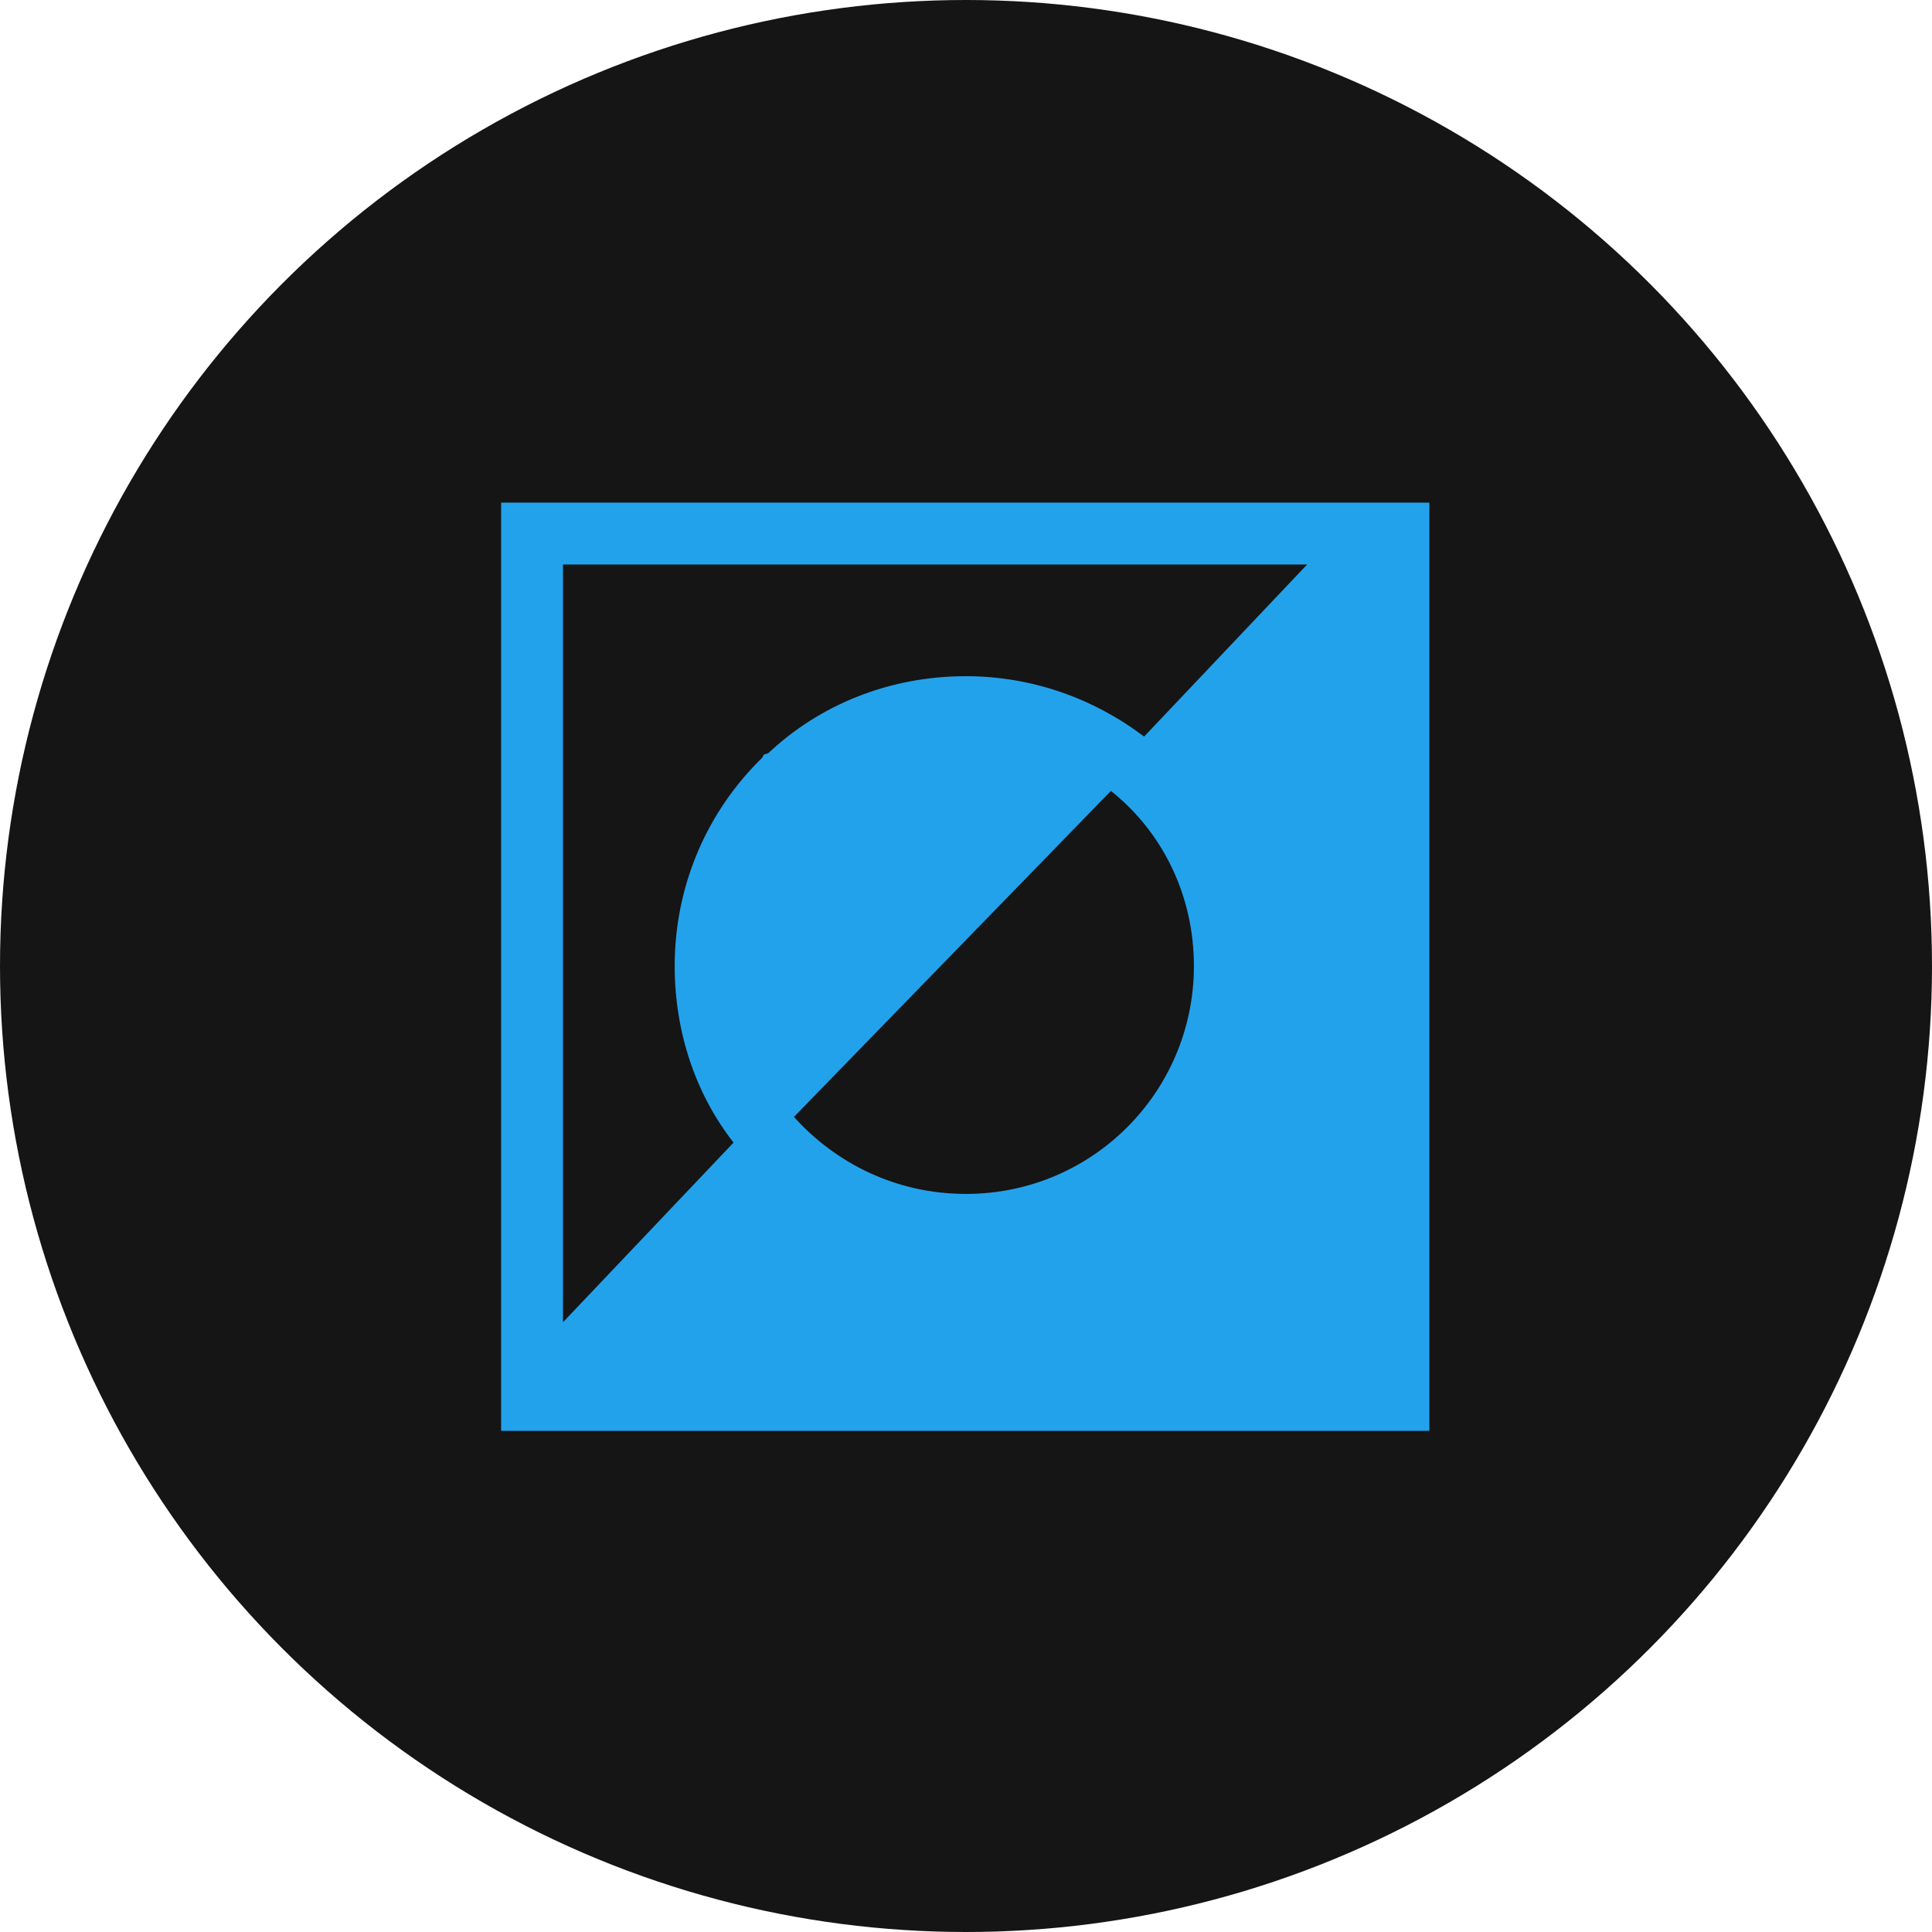
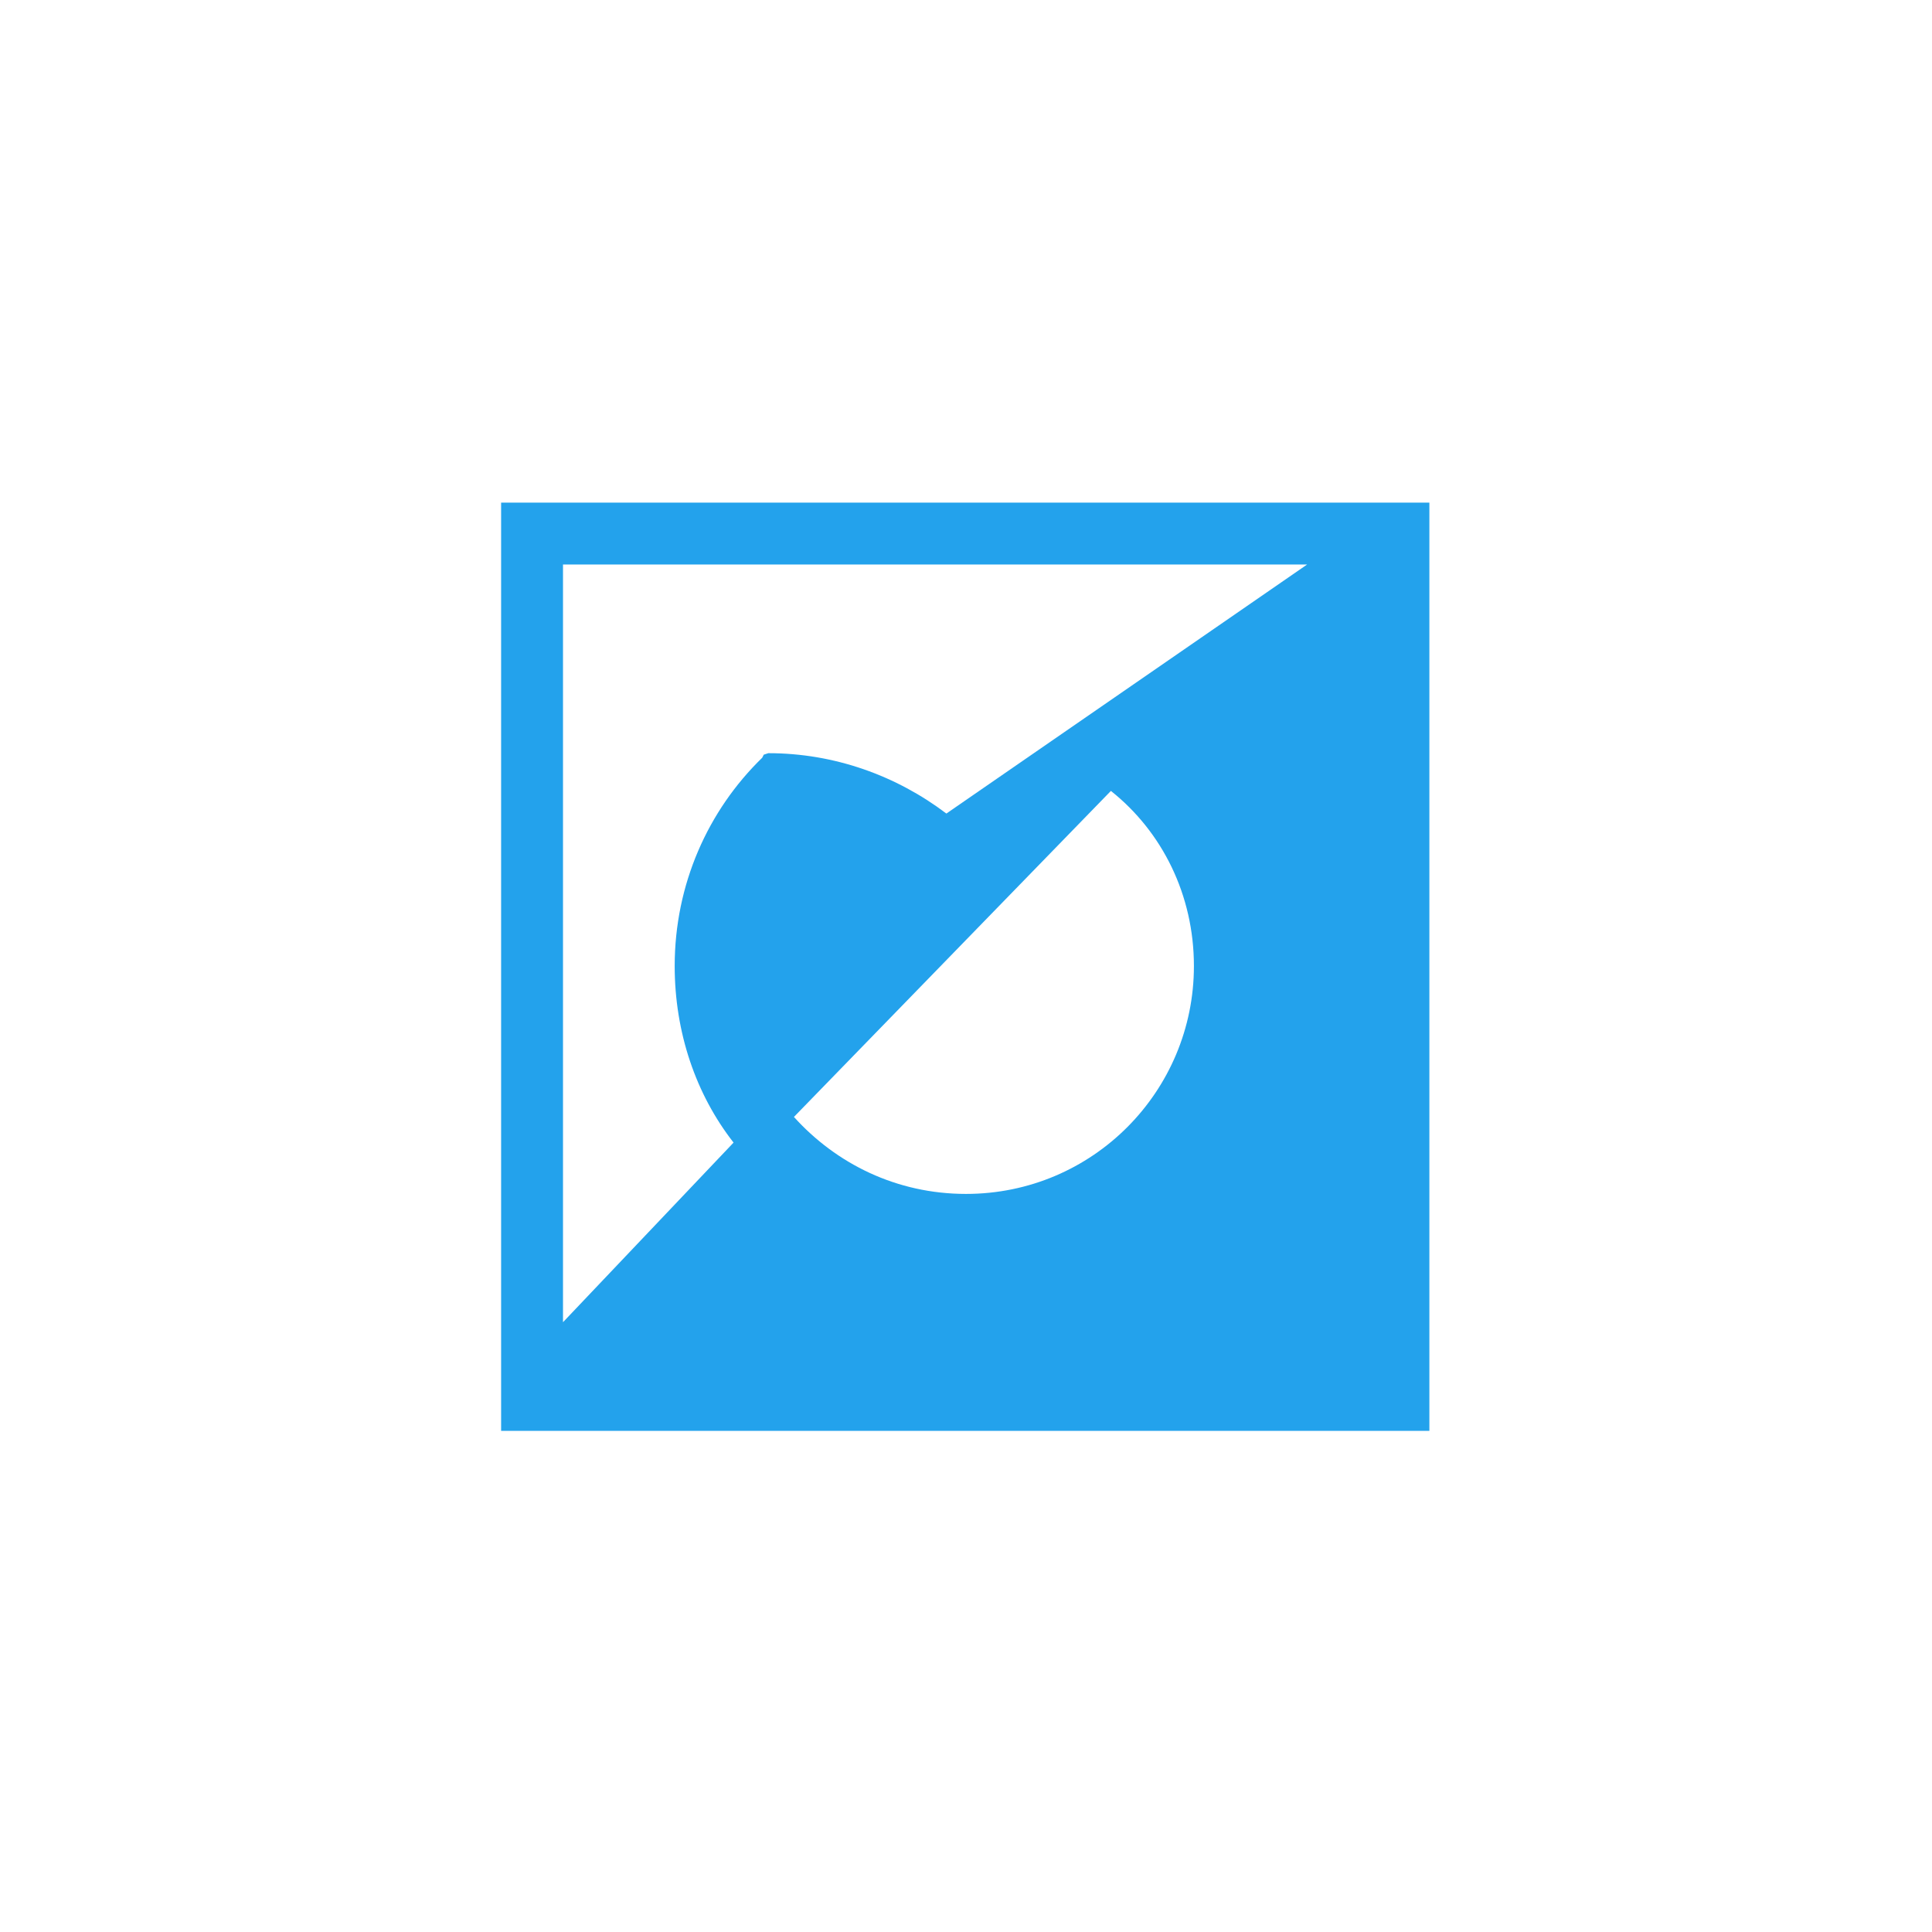
<svg xmlns="http://www.w3.org/2000/svg" version="1.1" id="Layer_1" x="0px" y="0px" viewBox="0 0 128 128" style="enable-background:new 0 0 128 128;" xml:space="preserve">
  <style type="text/css">
	.st0{fill-rule:evenodd;clip-rule:evenodd;fill:#151515;}
	.st1{fill-rule:evenodd;clip-rule:evenodd;fill:#23A2EC;}
</style>
-   <circle class="st0" cx="64" cy="64" r="64" />
  <g id="lockup-vector-inverse">
    <g id="Group-2" transform="translate(61.5, 47)">
      <g id="Group">
-         <path id="Combined-Shape-Copy-12" class="st1" d="M33.2-13.7v61.5h-61.5v-61.5C-28.2-13.7,33.2-13.7,33.2-13.7z M25.1-9.6h-49.3     v50.2l11.3-11.9c-2.5-3.2-3.9-7.3-3.9-11.7c0-5.4,2.2-10.3,5.8-13.8l0.1-0.2l0.3-0.1c3.4-3.2,8-5.1,13.1-5.1     c4.4,0,8.5,1.5,11.8,4L25.1-9.6z M12.1,5.4L-8.9,27c2.8,3.1,6.8,5.1,11.4,5.1c8.4,0,15.1-6.8,15.1-15.1     C17.6,12.3,15.5,8.1,12.1,5.4z" />
+         <path id="Combined-Shape-Copy-12" class="st1" d="M33.2-13.7v61.5h-61.5v-61.5C-28.2-13.7,33.2-13.7,33.2-13.7z M25.1-9.6h-49.3     v50.2l11.3-11.9c-2.5-3.2-3.9-7.3-3.9-11.7c0-5.4,2.2-10.3,5.8-13.8l0.1-0.2l0.3-0.1c4.4,0,8.5,1.5,11.8,4L25.1-9.6z M12.1,5.4L-8.9,27c2.8,3.1,6.8,5.1,11.4,5.1c8.4,0,15.1-6.8,15.1-15.1     C17.6,12.3,15.5,8.1,12.1,5.4z" />
      </g>
    </g>
  </g>
</svg>